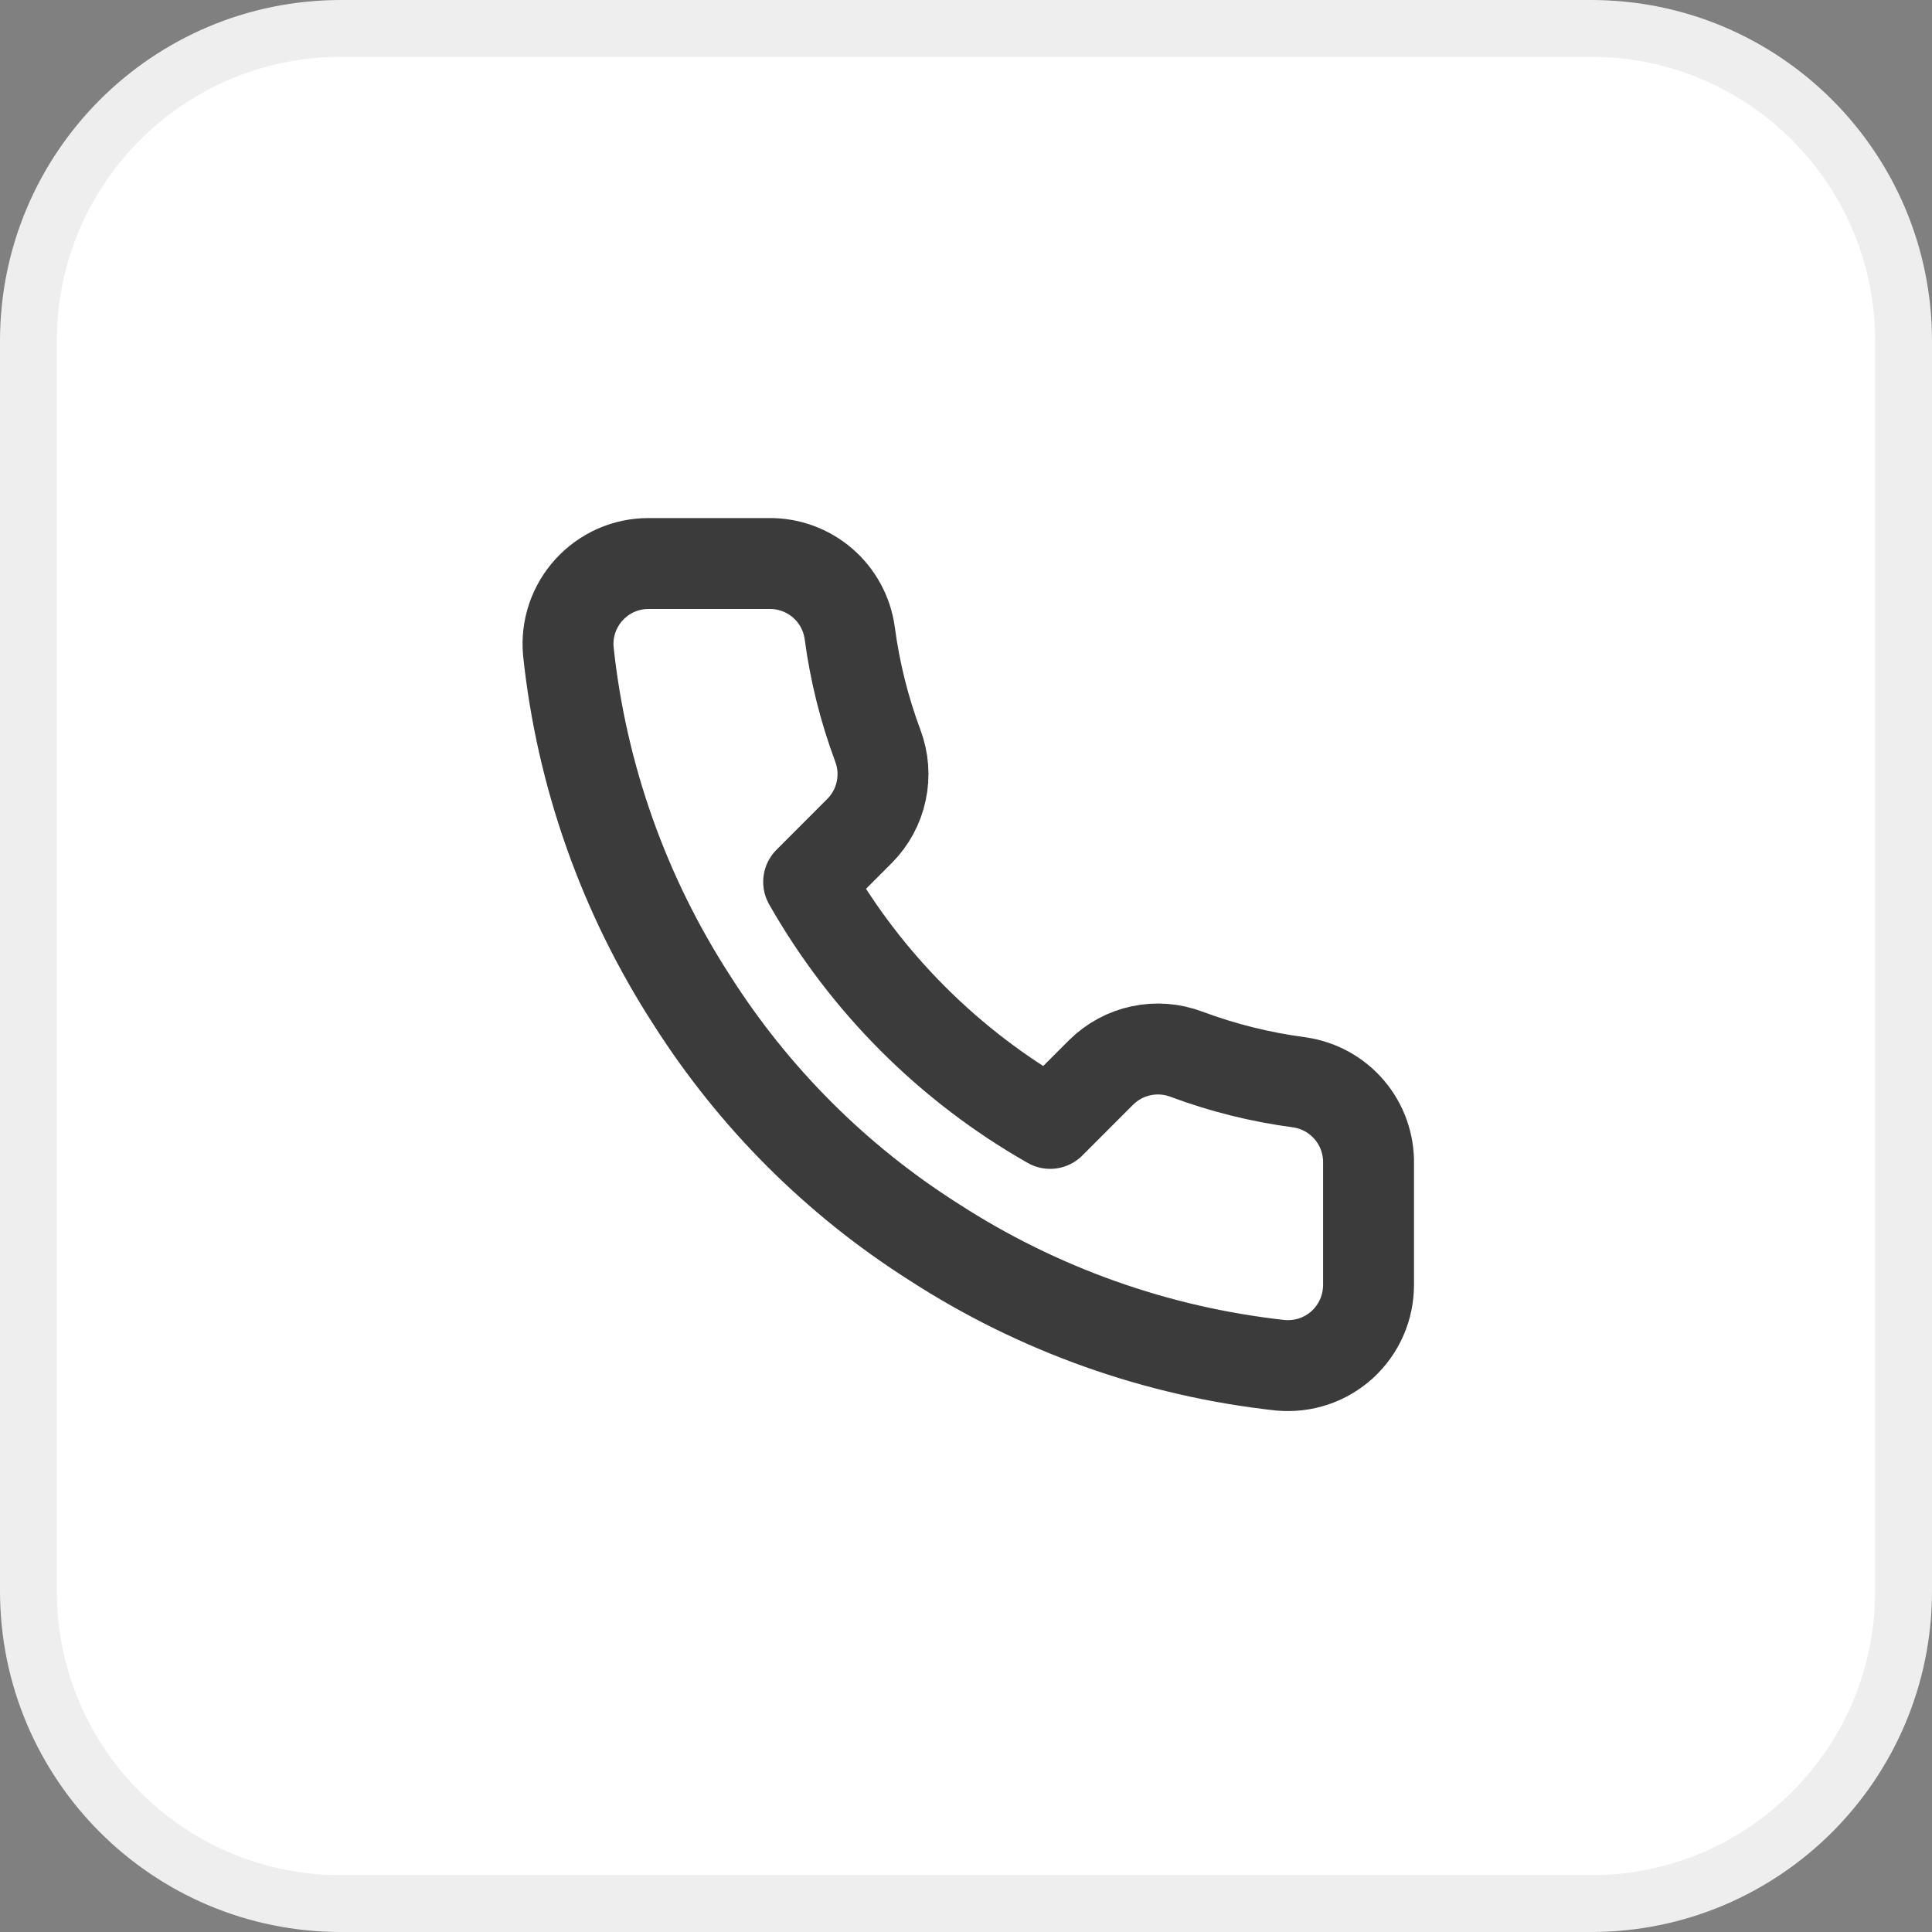
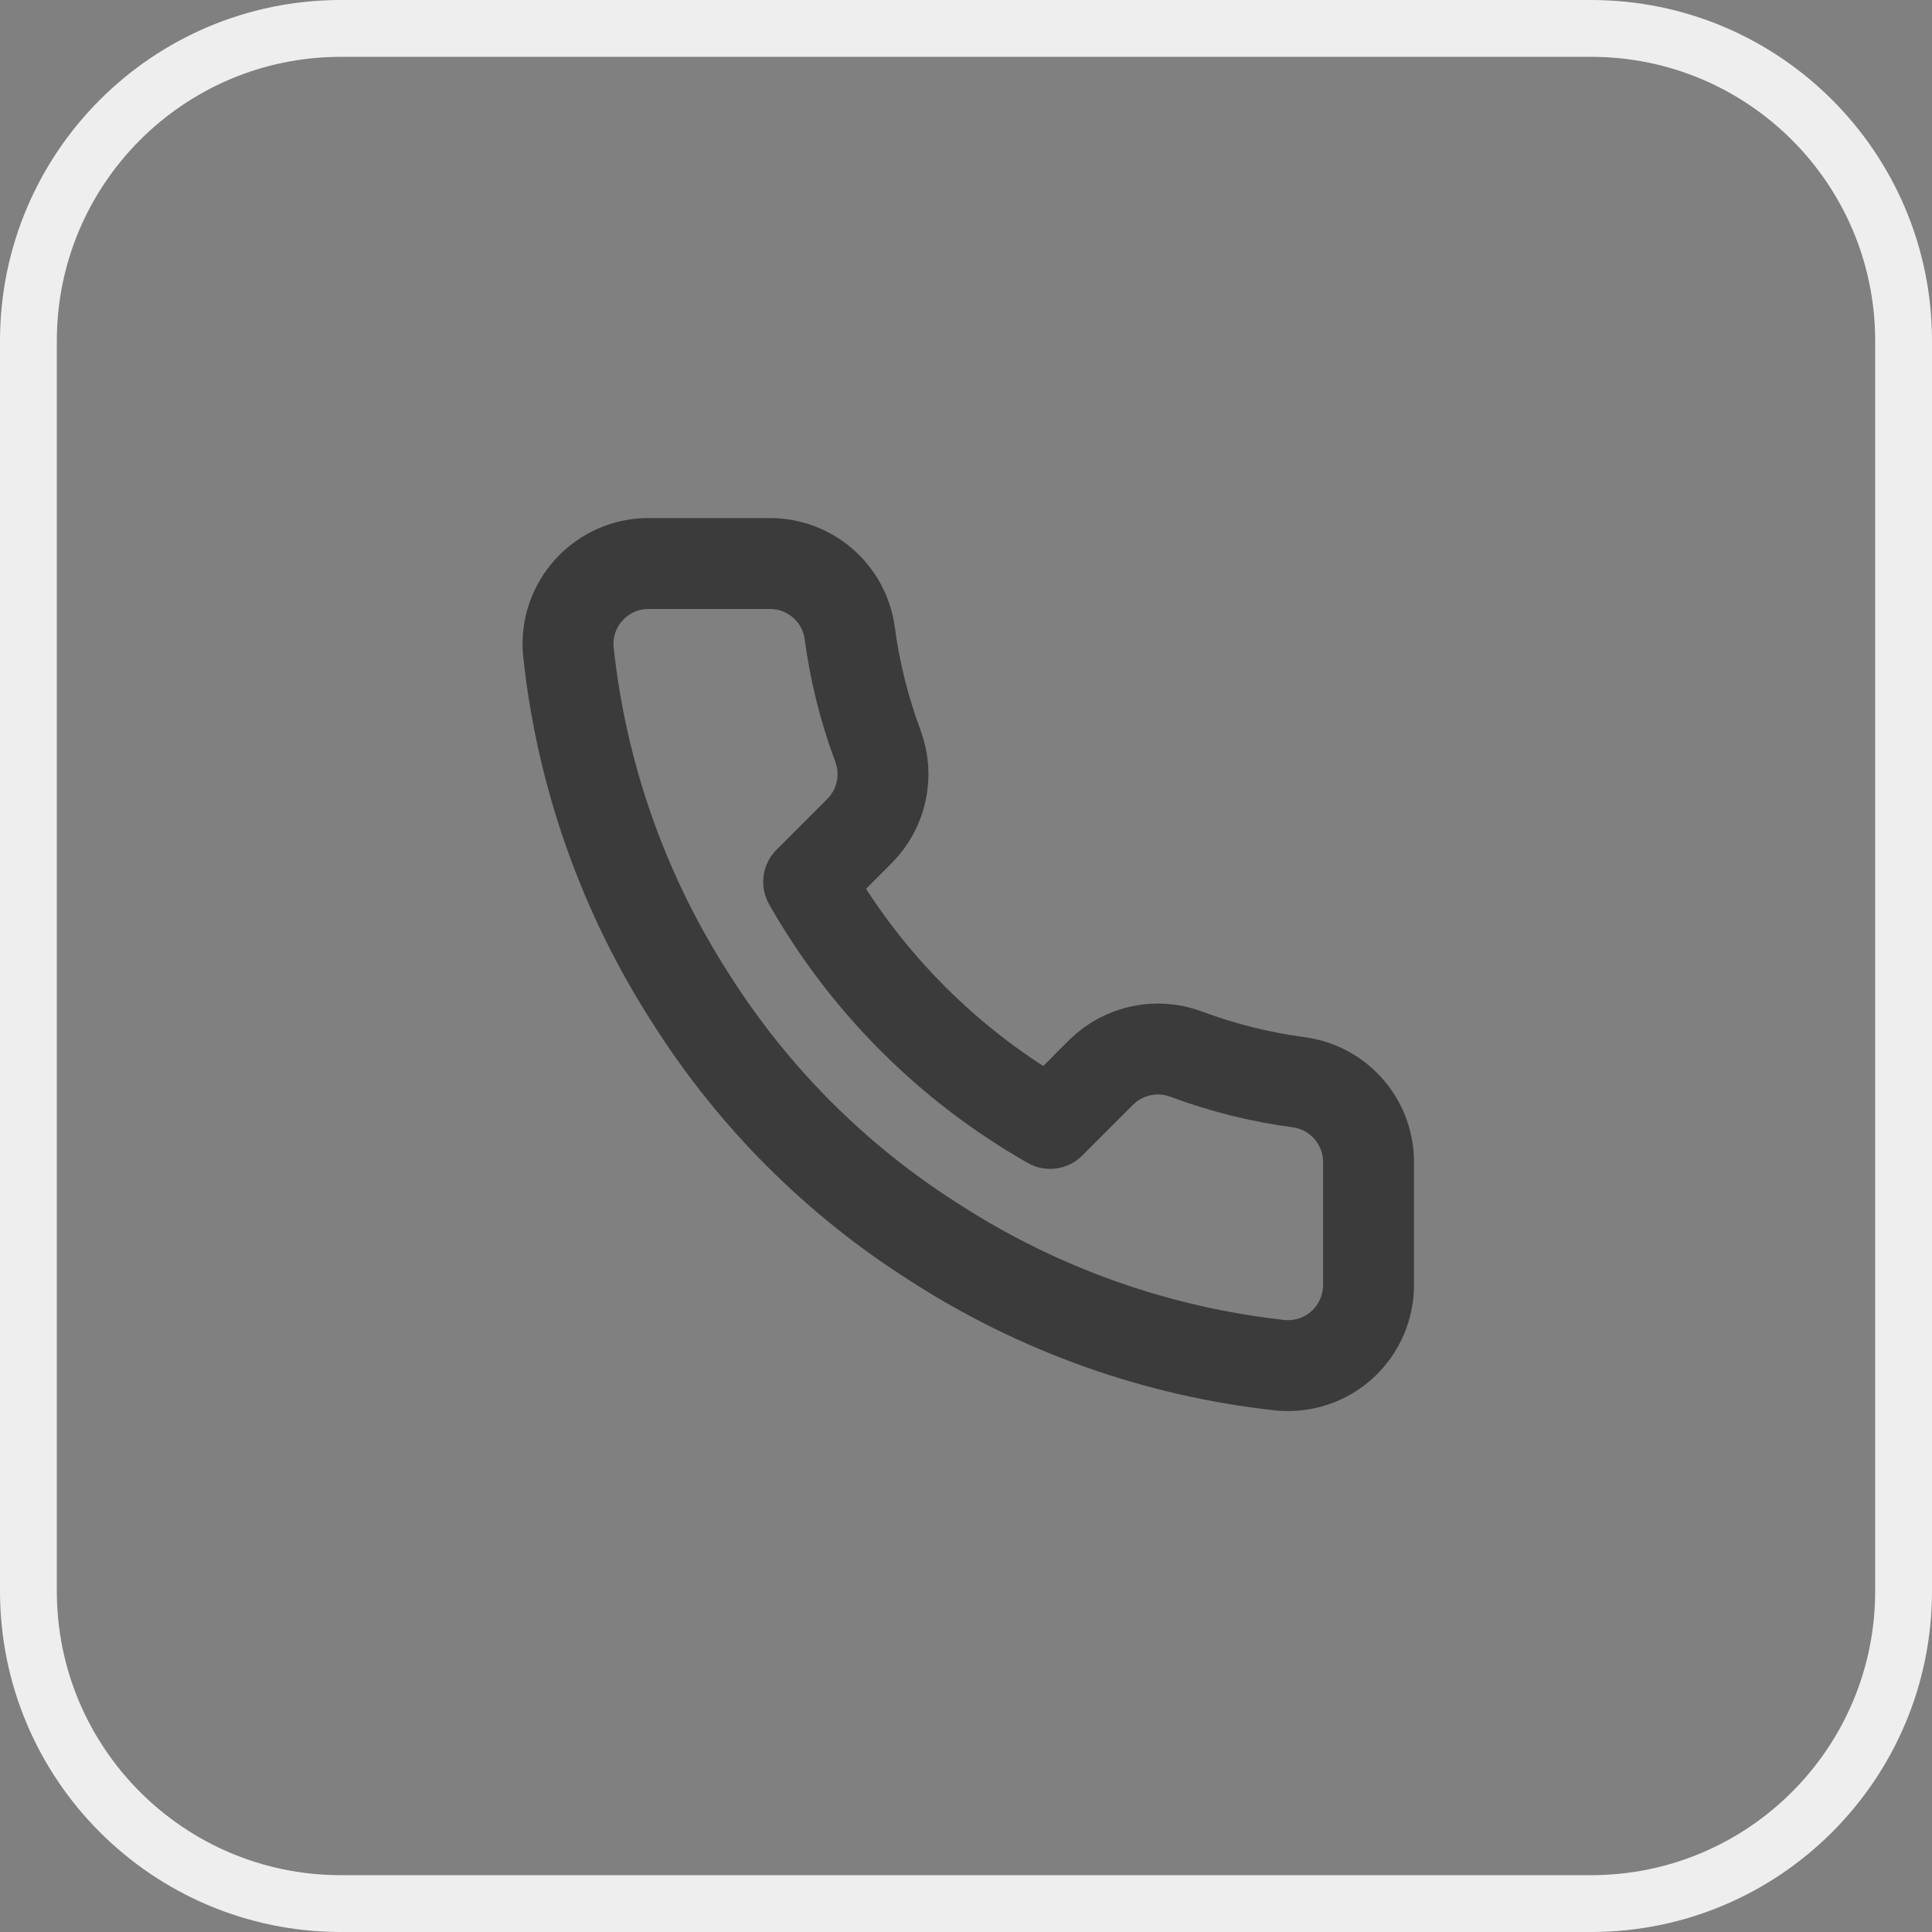
<svg xmlns="http://www.w3.org/2000/svg" width="34" height="34" viewBox="0 0 34 34" fill="none">
  <rect x="0" y="0" width="34" height="34" fill="#808080" stroke="none" />
-   <path d="M0.5 6C0.5 2.962 2.962 0.5 6 0.5H28C31.038 0.5 33.5 2.962 33.5 6V28C33.5 31.038 31.038 33.5 28 33.5H6C2.962 33.5 0.5 31.038 0.5 28V6Z" fill="white" />
  <path d="M0.5 6C0.5 2.962 2.962 0.5 6 0.5H28C31.038 0.5 33.5 2.962 33.5 6V28C33.5 31.038 31.038 33.5 28 33.5H6C2.962 33.5 0.5 31.038 0.5 28V6Z" stroke="#EEEEEE" />
  <path d="M24.084 20.485V22.61C24.084 22.807 24.044 23.003 23.965 23.183C23.886 23.364 23.77 23.526 23.625 23.66C23.479 23.793 23.308 23.895 23.121 23.958C22.934 24.021 22.736 24.044 22.539 24.027C20.36 23.79 18.266 23.045 16.426 21.852C14.715 20.765 13.264 19.314 12.176 17.602C10.979 15.754 10.234 13.65 10.002 11.461C9.984 11.265 10.007 11.068 10.07 10.881C10.133 10.695 10.234 10.524 10.367 10.378C10.499 10.233 10.661 10.117 10.84 10.037C11.02 9.958 11.215 9.917 11.411 9.917H13.536C13.88 9.913 14.213 10.035 14.474 10.259C14.735 10.483 14.905 10.795 14.953 11.135C15.043 11.815 15.209 12.483 15.449 13.125C15.544 13.379 15.565 13.655 15.508 13.919C15.452 14.184 15.321 14.427 15.13 14.62L14.231 15.52C15.239 17.293 16.707 18.761 18.481 19.77L19.38 18.87C19.573 18.68 19.816 18.548 20.081 18.492C20.346 18.435 20.621 18.456 20.875 18.551C21.517 18.791 22.185 18.957 22.865 19.047C23.209 19.096 23.523 19.269 23.748 19.534C23.973 19.799 24.092 20.138 24.084 20.485Z" stroke="#3A3B3A" stroke-width="1.6" stroke-linecap="round" stroke-linejoin="round" />
</svg>